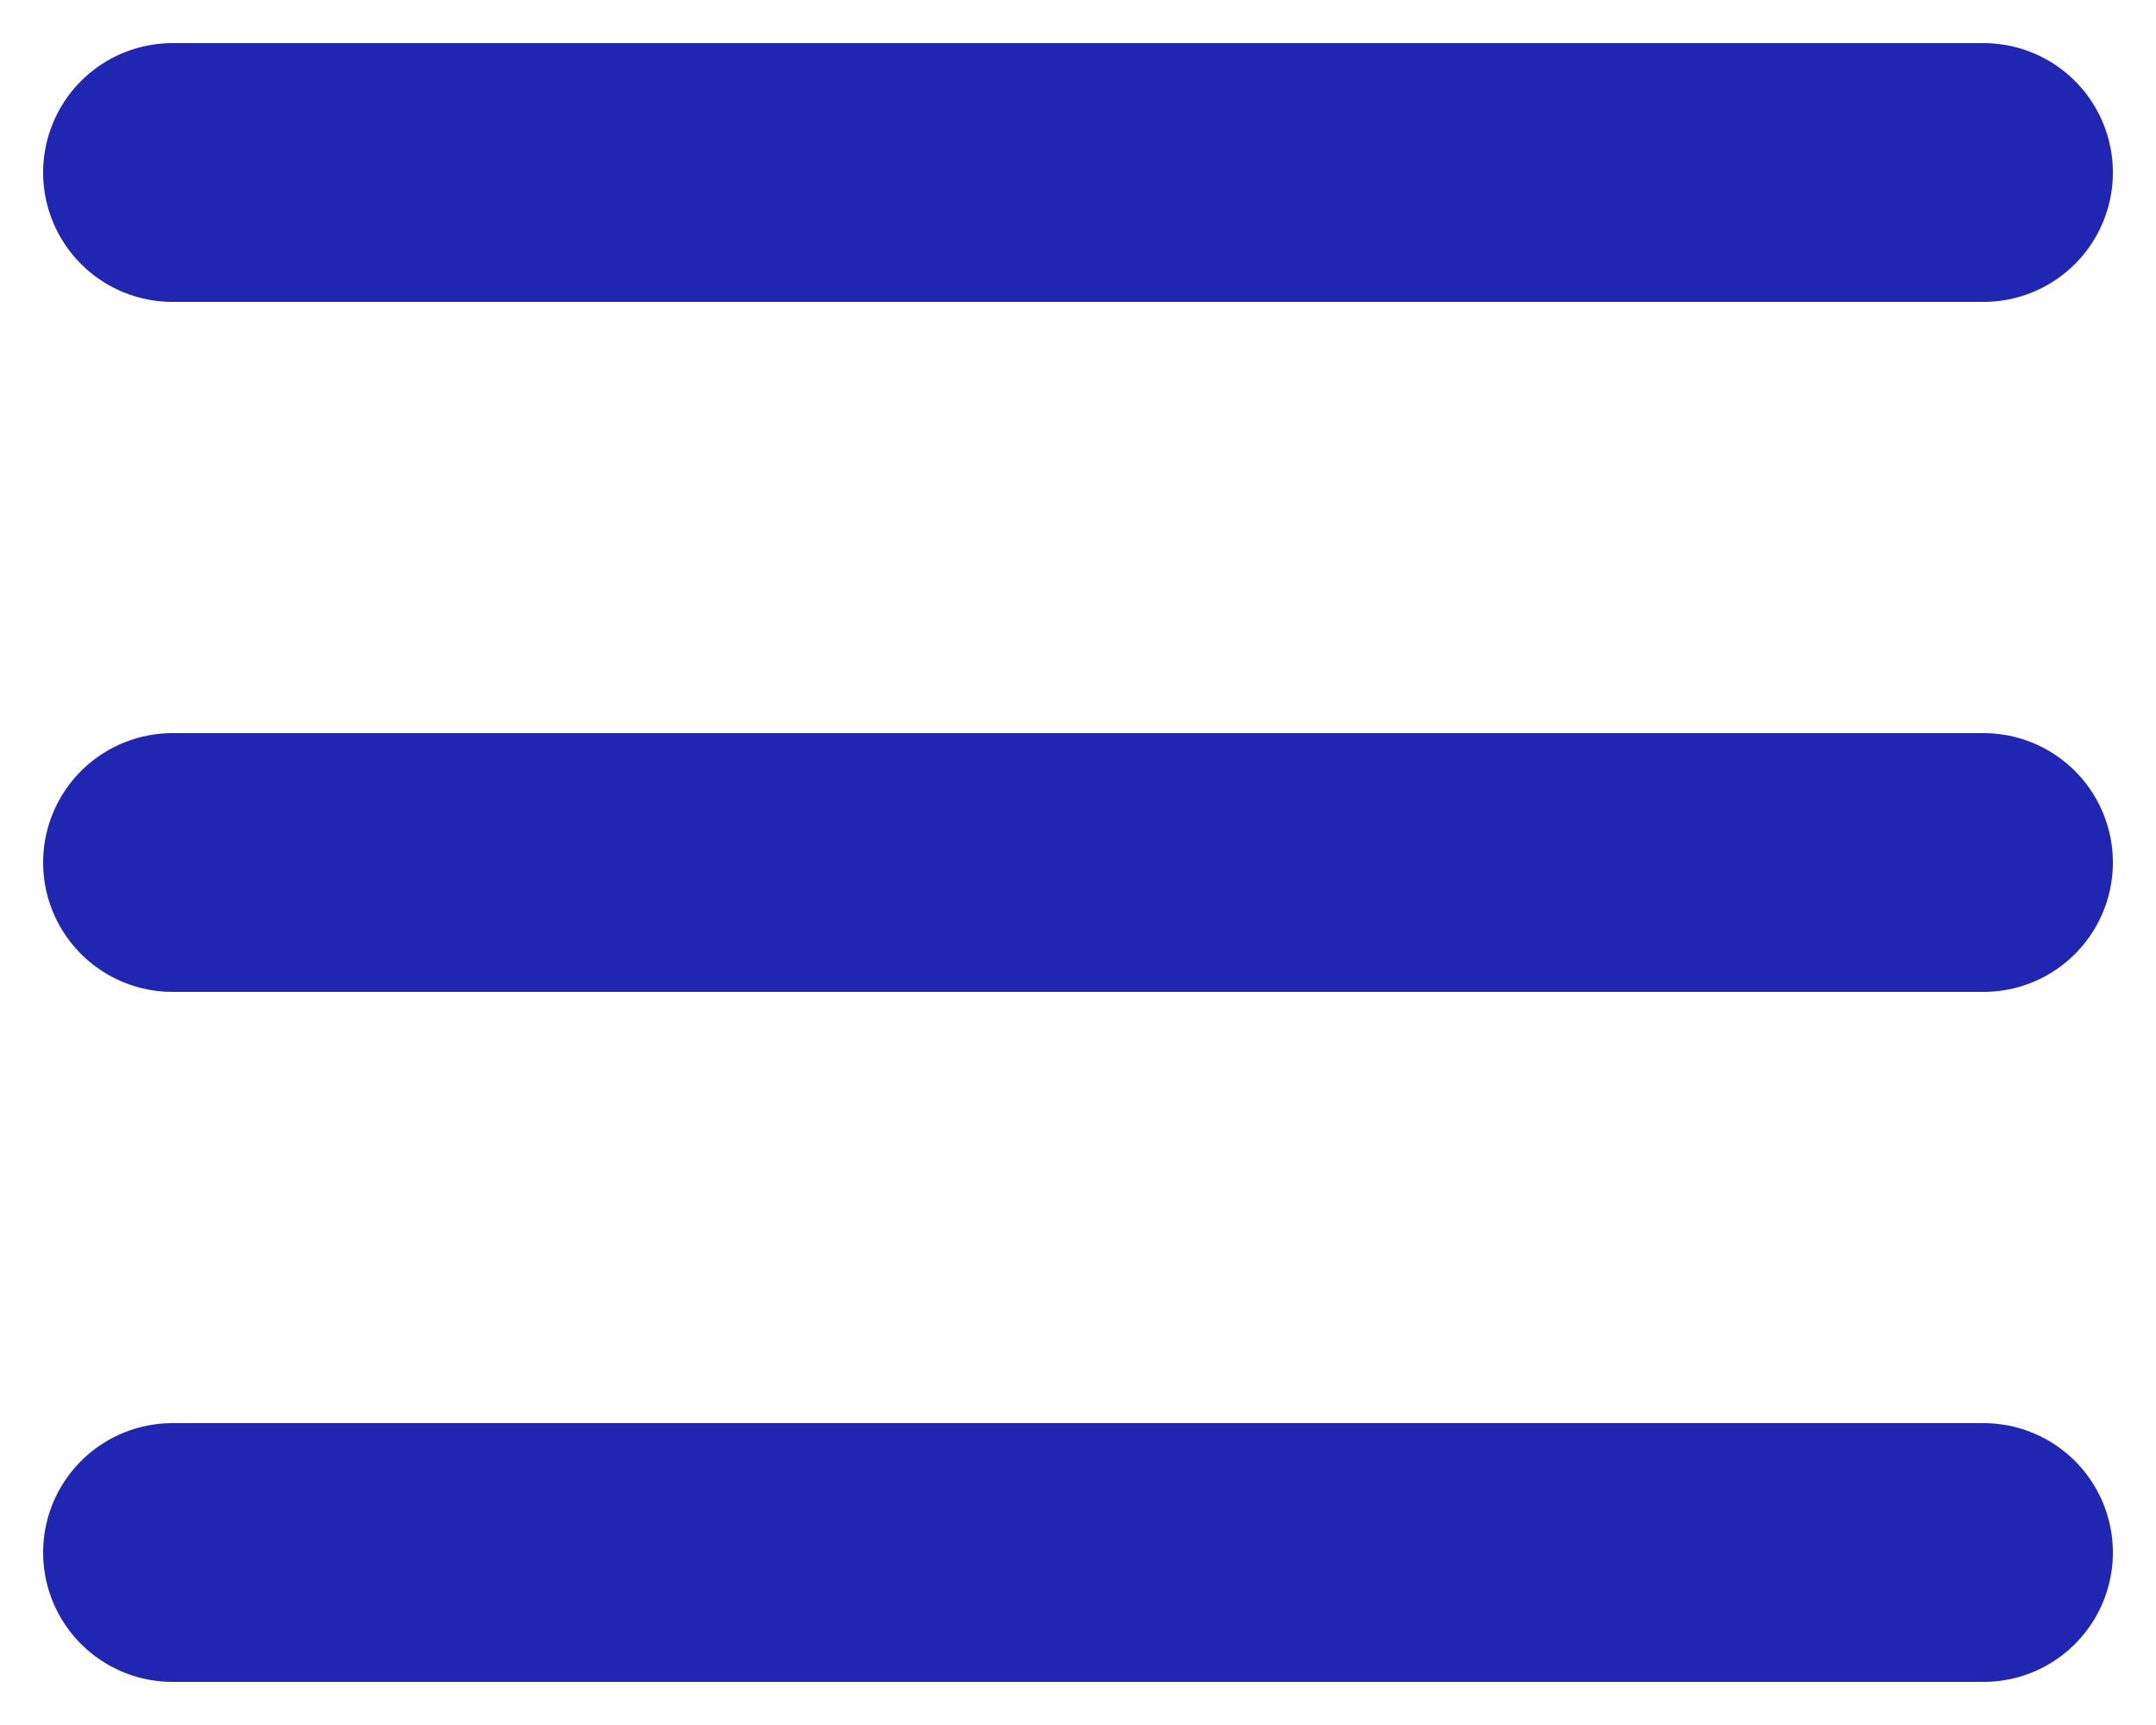
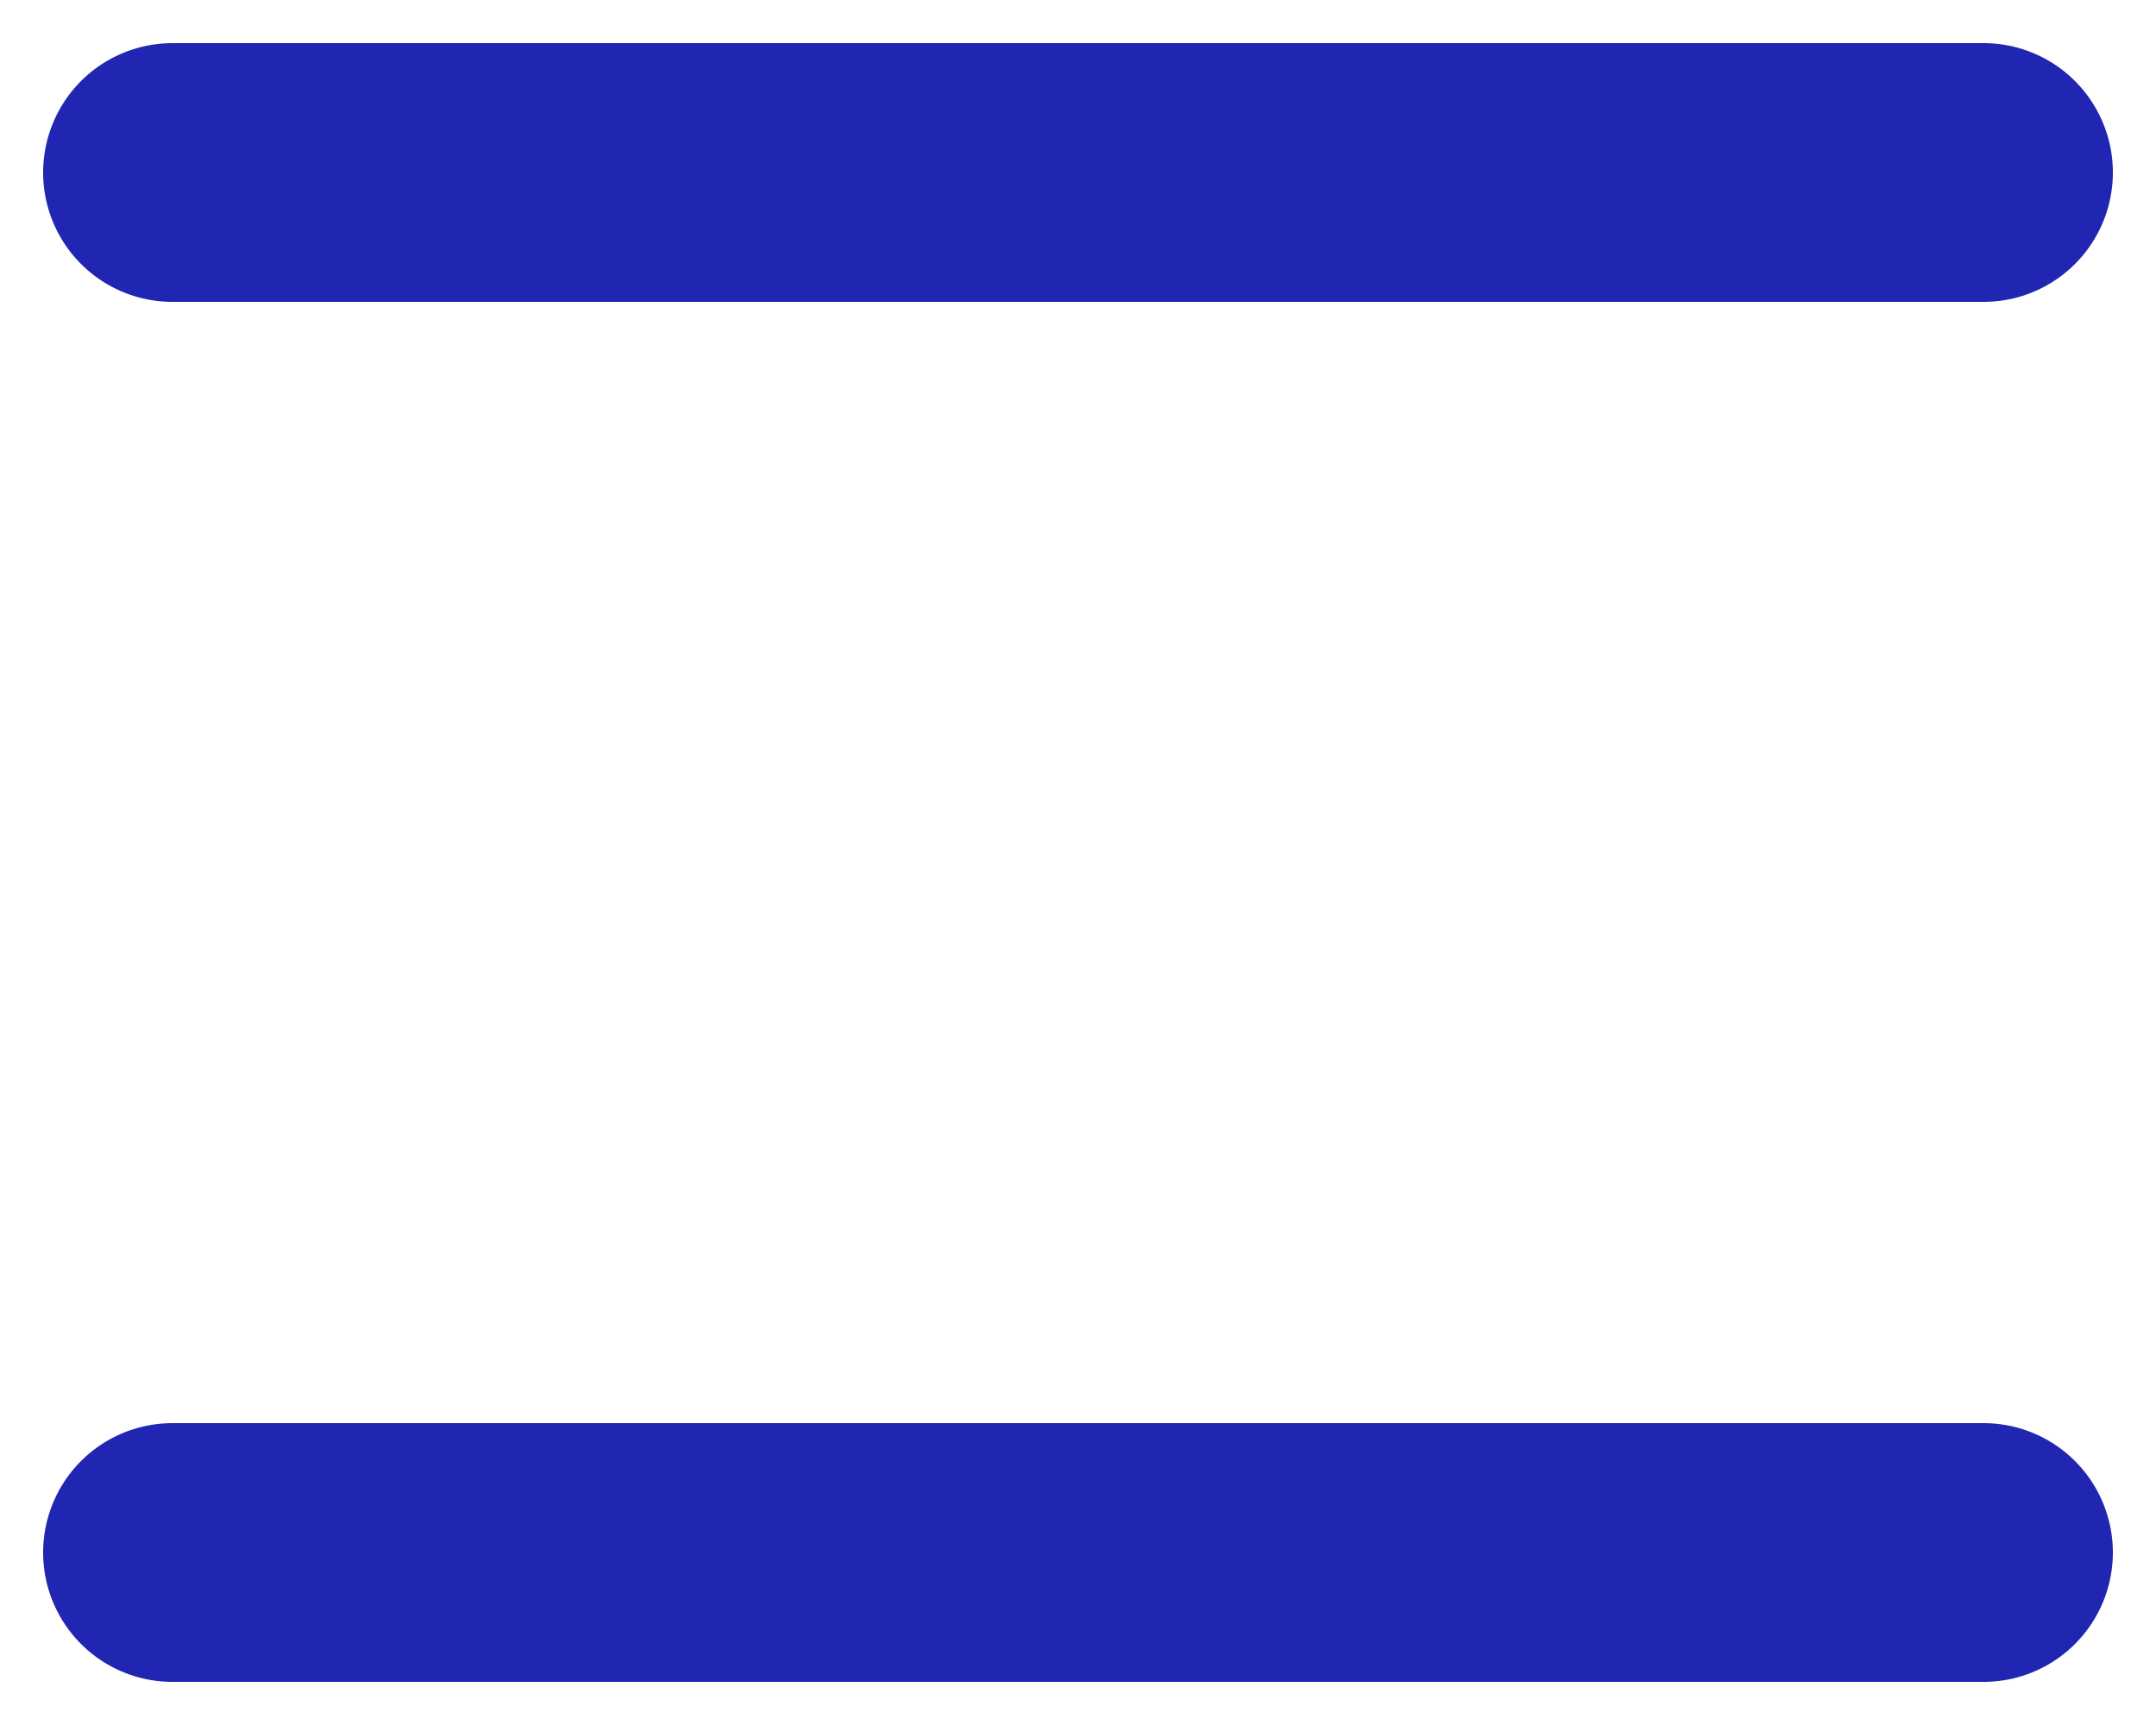
<svg xmlns="http://www.w3.org/2000/svg" width="25" height="20" viewBox="0 0 25 20" fill="none">
-   <path d="M23 18H2M23 10H2M23 2H2" stroke="#2026B2" stroke-width="3" stroke-linecap="round" />
+   <path d="M23 18H2M23 10M23 2H2" stroke="#2026B2" stroke-width="3" stroke-linecap="round" />
</svg>